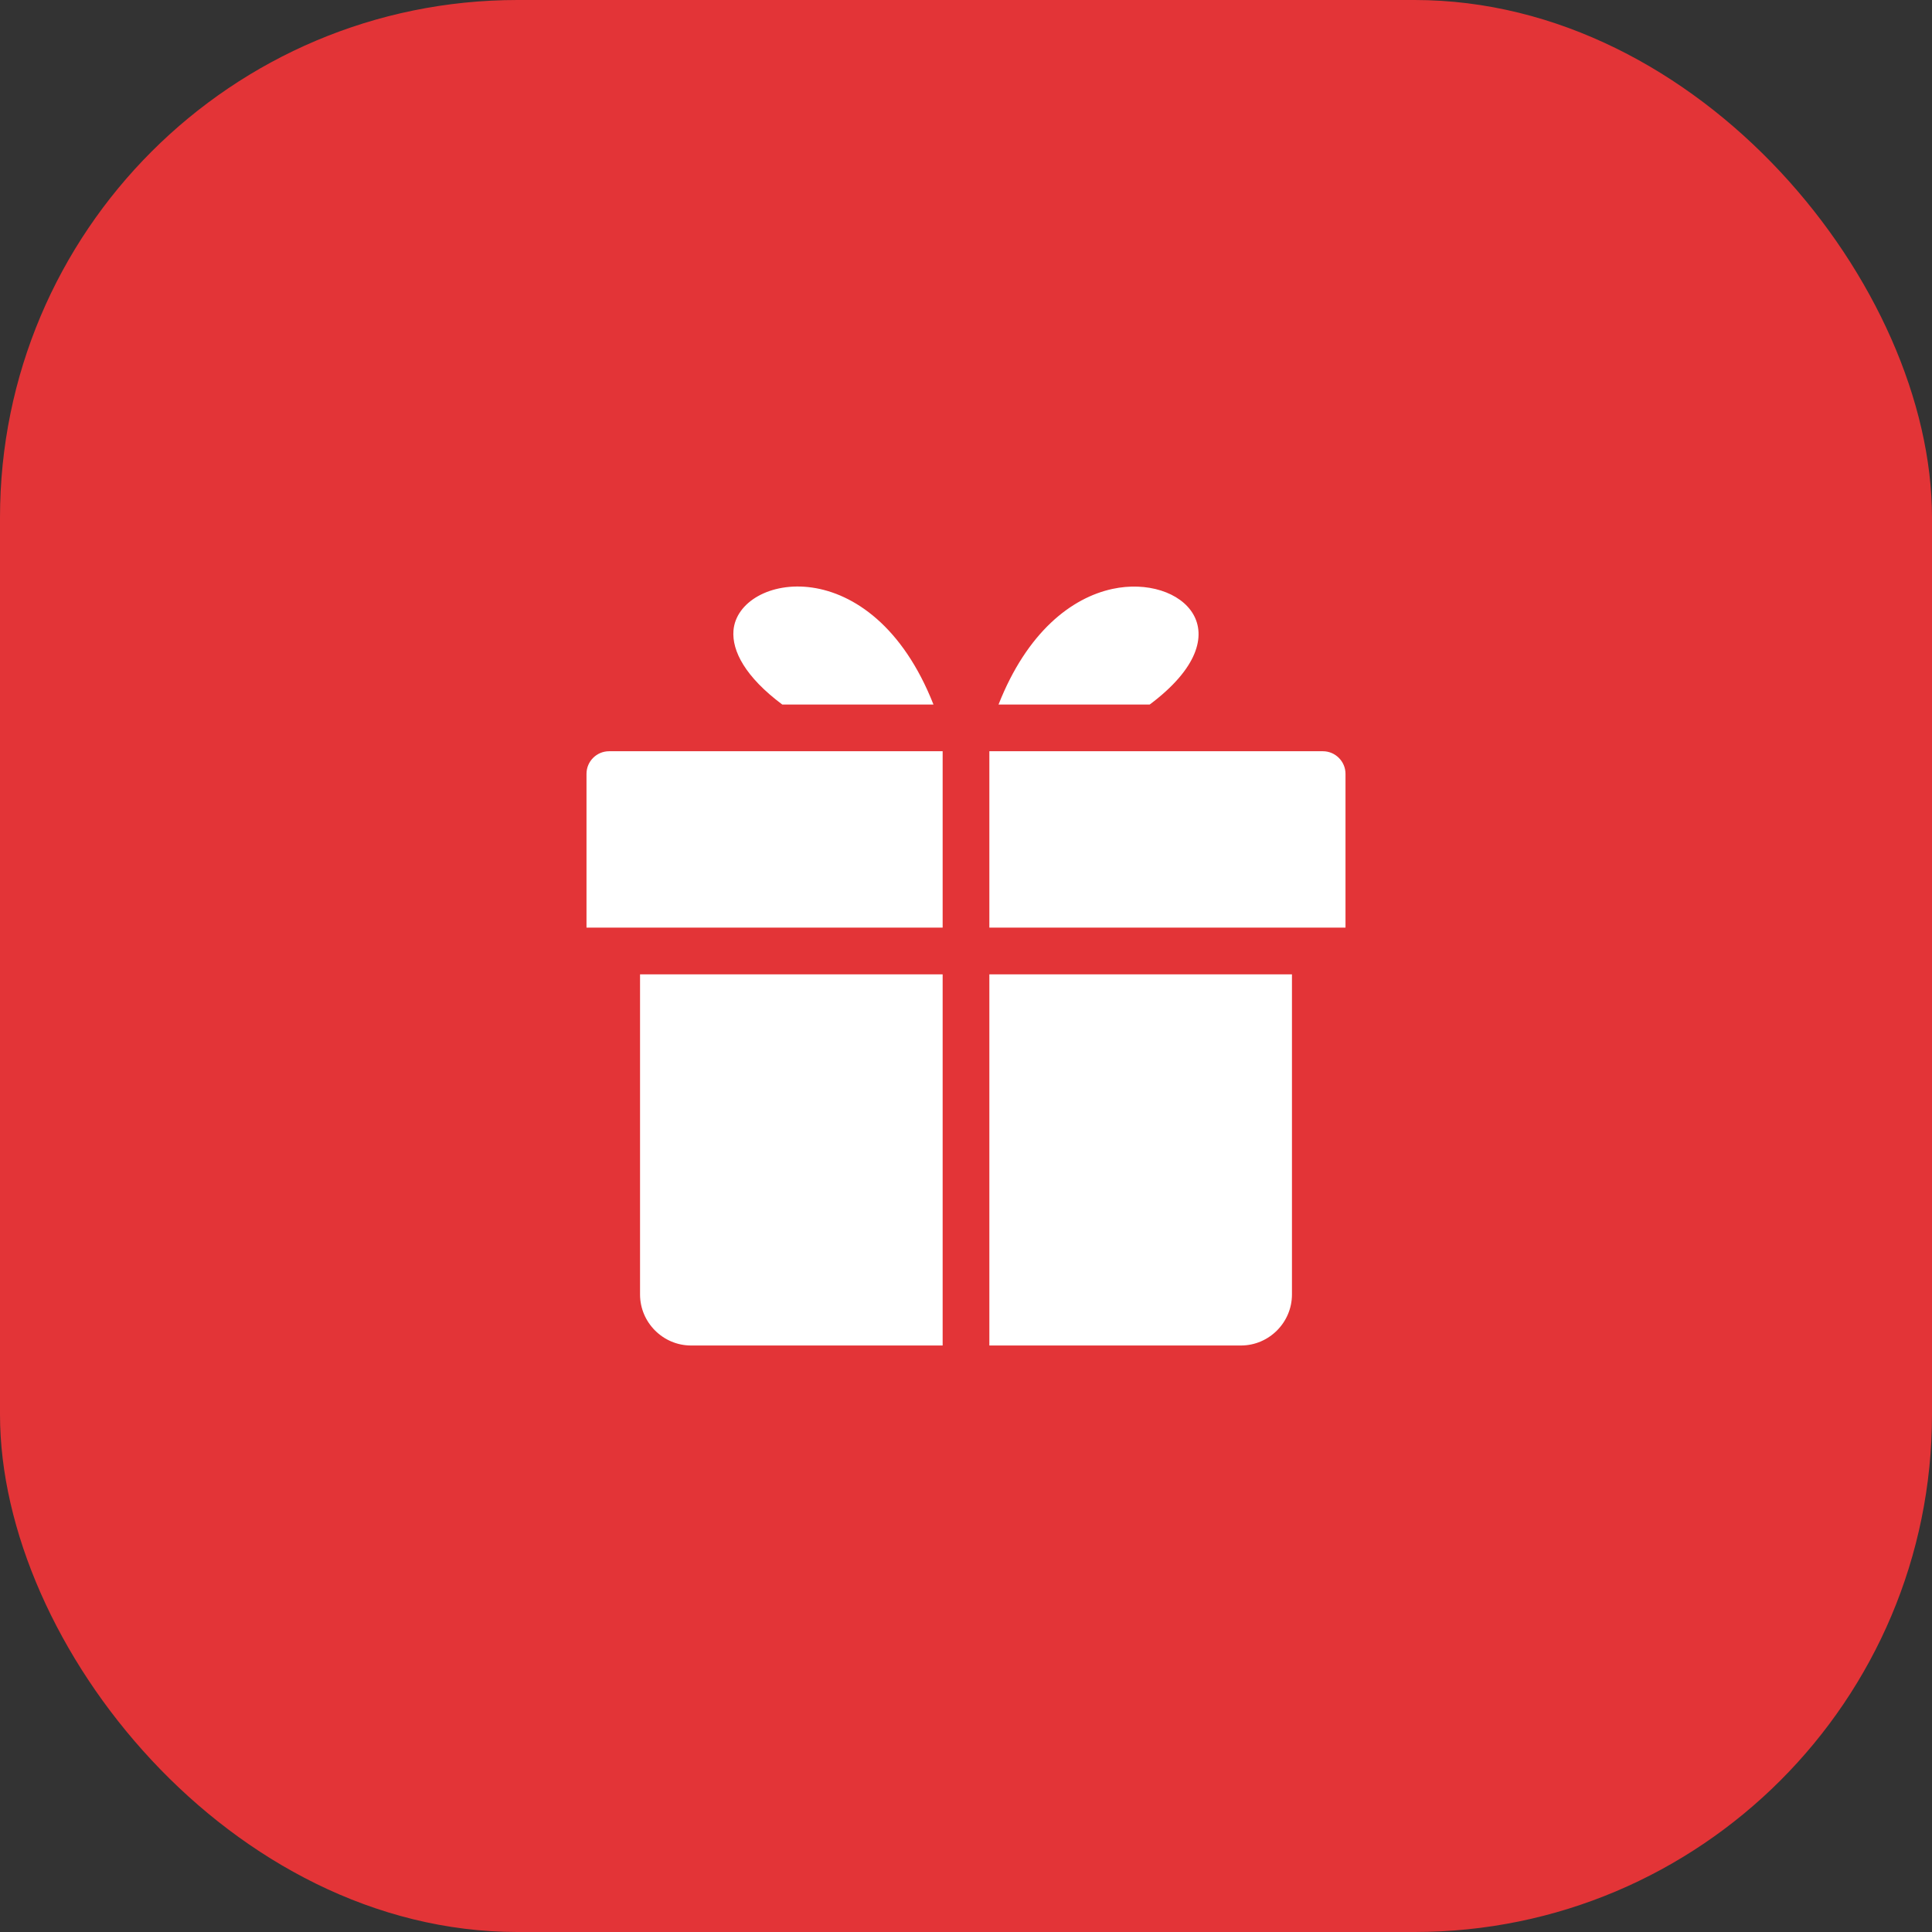
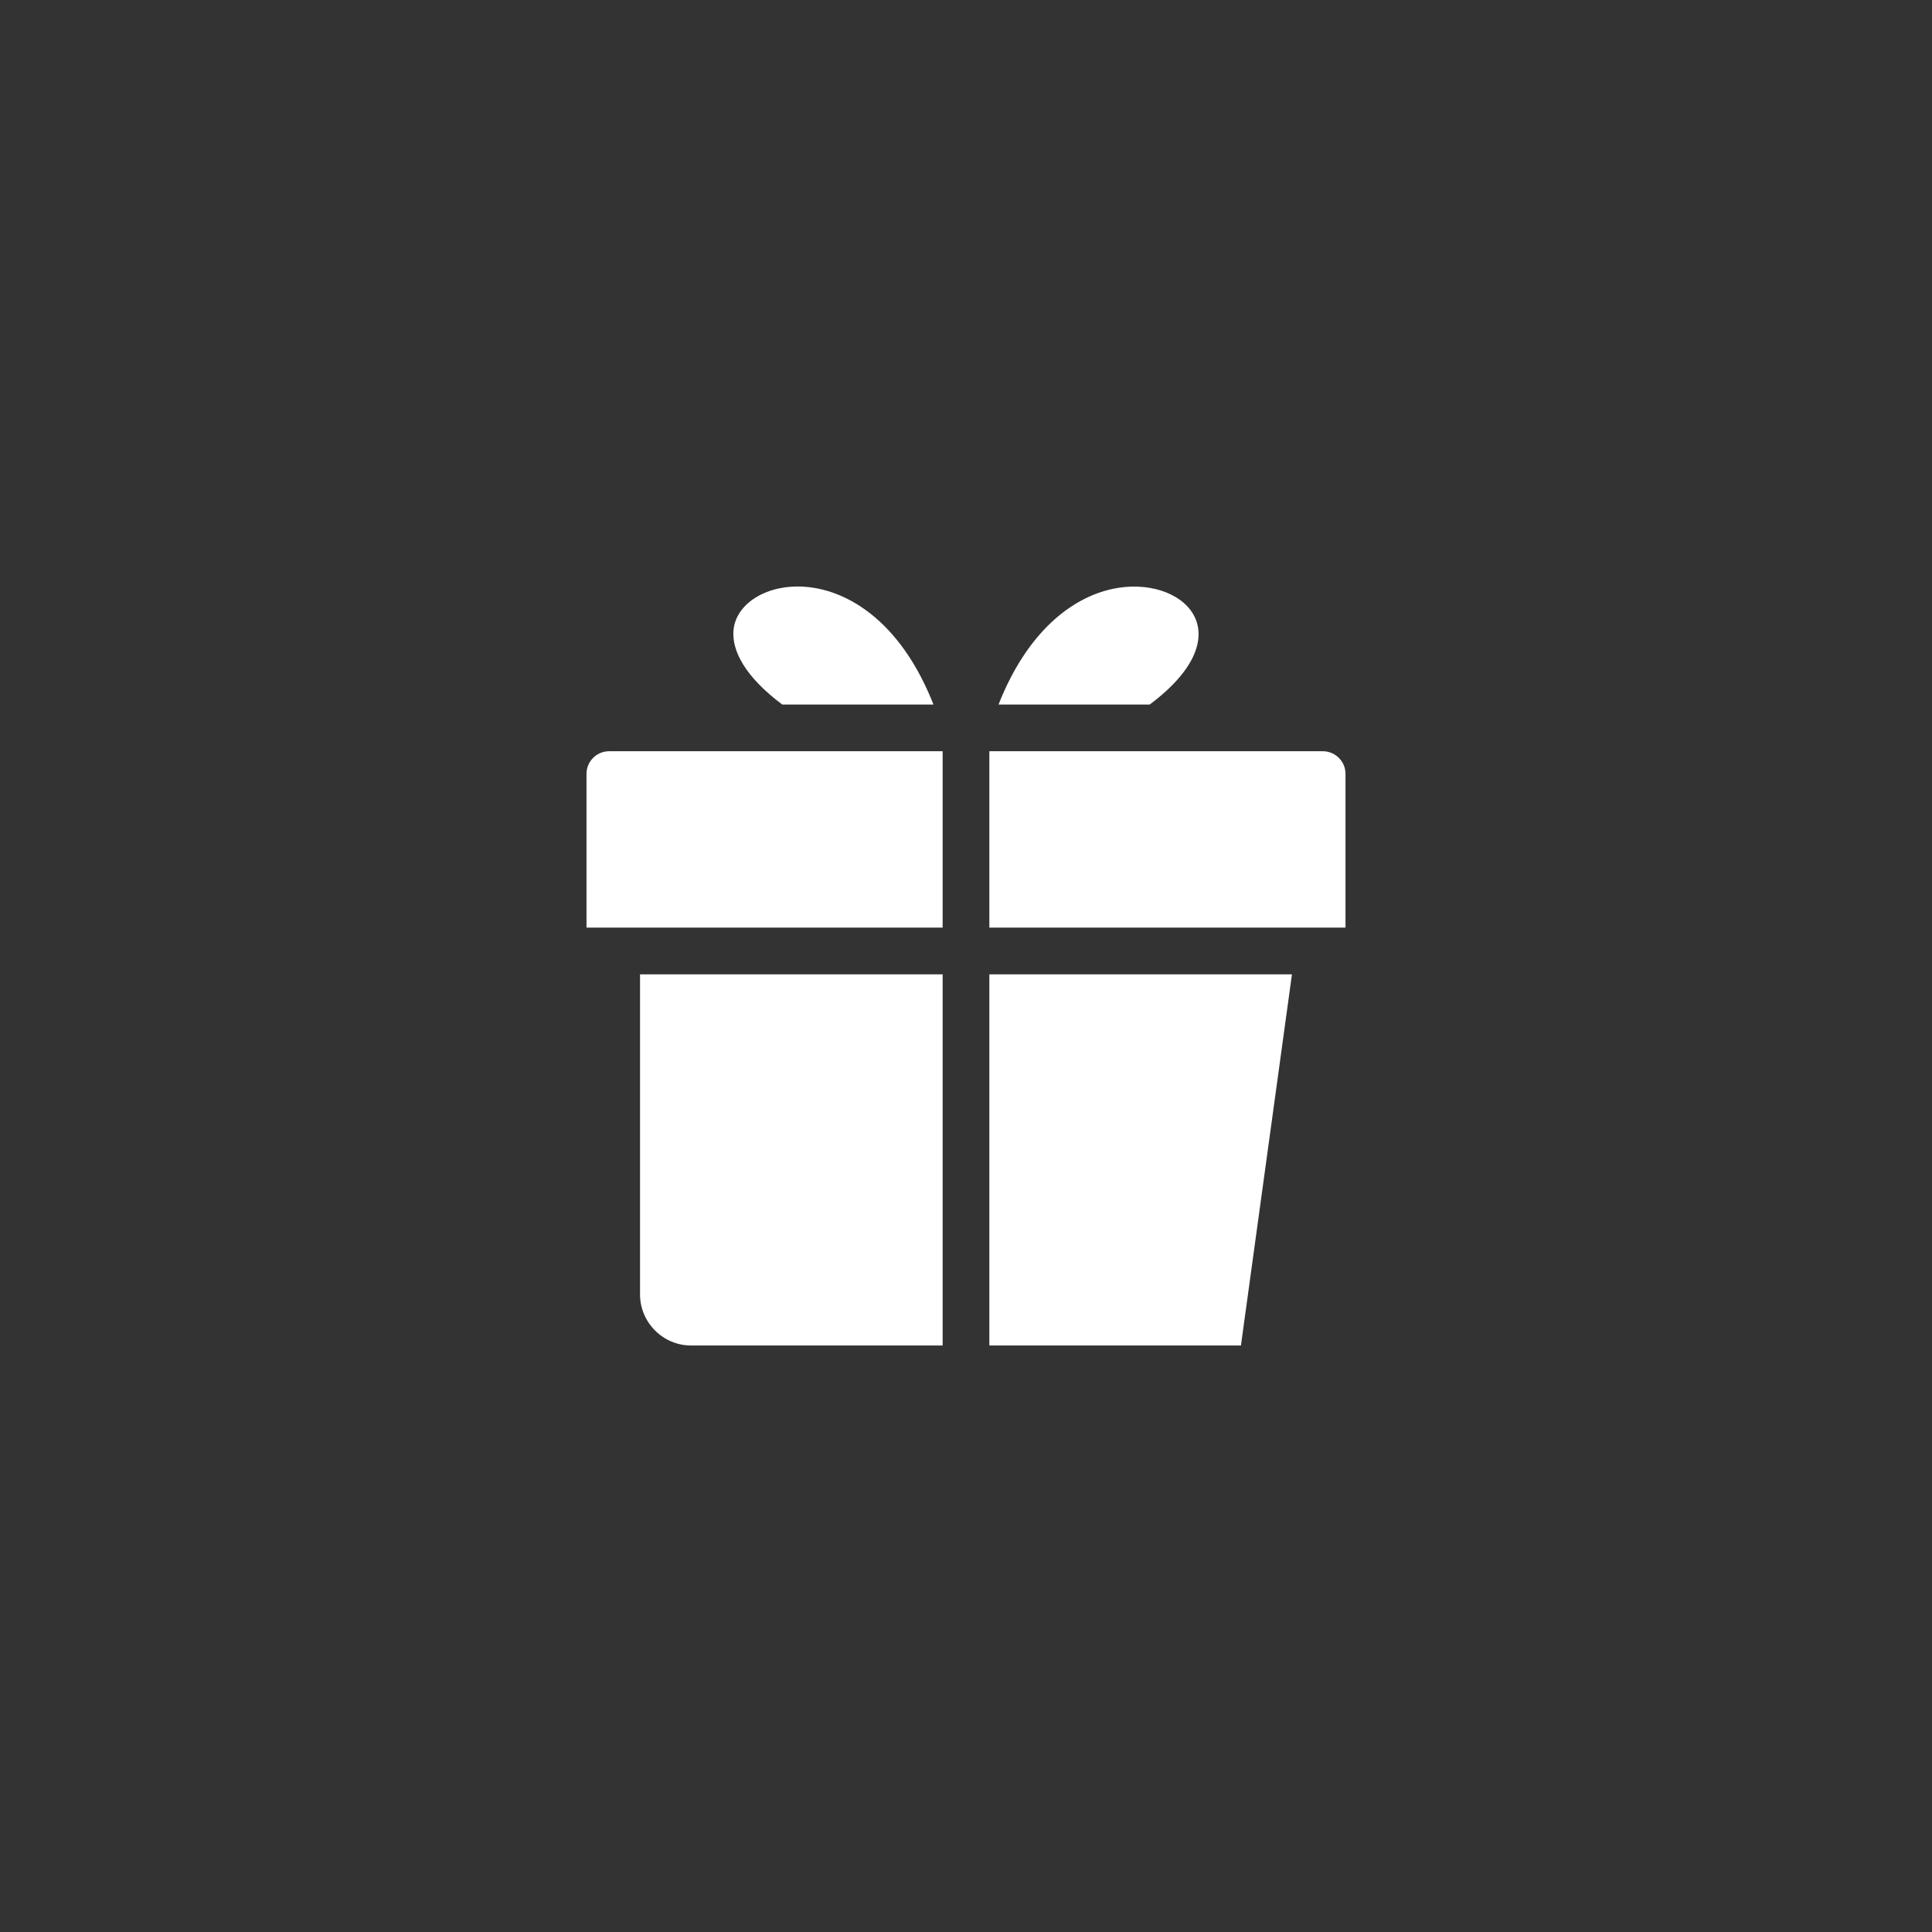
<svg xmlns="http://www.w3.org/2000/svg" width="56" height="56" viewBox="0 0 56 56" fill="none">
  <rect x="0" y="0" width="56" height="56" fill="#333333" stroke="none" />
-   <rect width="56" height="56" rx="15" fill="#E33437" />
-   <path fill-rule="evenodd" clip-rule="evenodd" d="M27.323 39V28.242H18.552L18.552 37.521C18.552 38.334 19.219 39 20.031 39H27.323ZM28.677 28.242V39H35.969C36.782 39 37.448 38.334 37.448 37.521L37.448 28.242H28.677ZM33.325 20.421C36.121 18.331 34.247 16.638 32.245 17.07C31.062 17.325 29.773 18.314 28.943 20.421H33.325ZM28.677 26.888H39V22.429C39 22.07 38.704 21.775 38.345 21.775L28.677 21.775L28.677 26.888ZM27.057 20.421C25.27 15.882 21.393 16.634 21.26 18.276C21.212 18.869 21.605 19.622 22.674 20.421H27.057ZM17.875 26.888H27.323V21.775H17.655C17.297 21.775 17 22.066 17 22.429V26.888L17.875 26.888Z" fill="white" />
+   <path fill-rule="evenodd" clip-rule="evenodd" d="M27.323 39V28.242H18.552L18.552 37.521C18.552 38.334 19.219 39 20.031 39H27.323ZM28.677 28.242V39H35.969L37.448 28.242H28.677ZM33.325 20.421C36.121 18.331 34.247 16.638 32.245 17.07C31.062 17.325 29.773 18.314 28.943 20.421H33.325ZM28.677 26.888H39V22.429C39 22.07 38.704 21.775 38.345 21.775L28.677 21.775L28.677 26.888ZM27.057 20.421C25.27 15.882 21.393 16.634 21.26 18.276C21.212 18.869 21.605 19.622 22.674 20.421H27.057ZM17.875 26.888H27.323V21.775H17.655C17.297 21.775 17 22.066 17 22.429V26.888L17.875 26.888Z" fill="white" />
</svg>